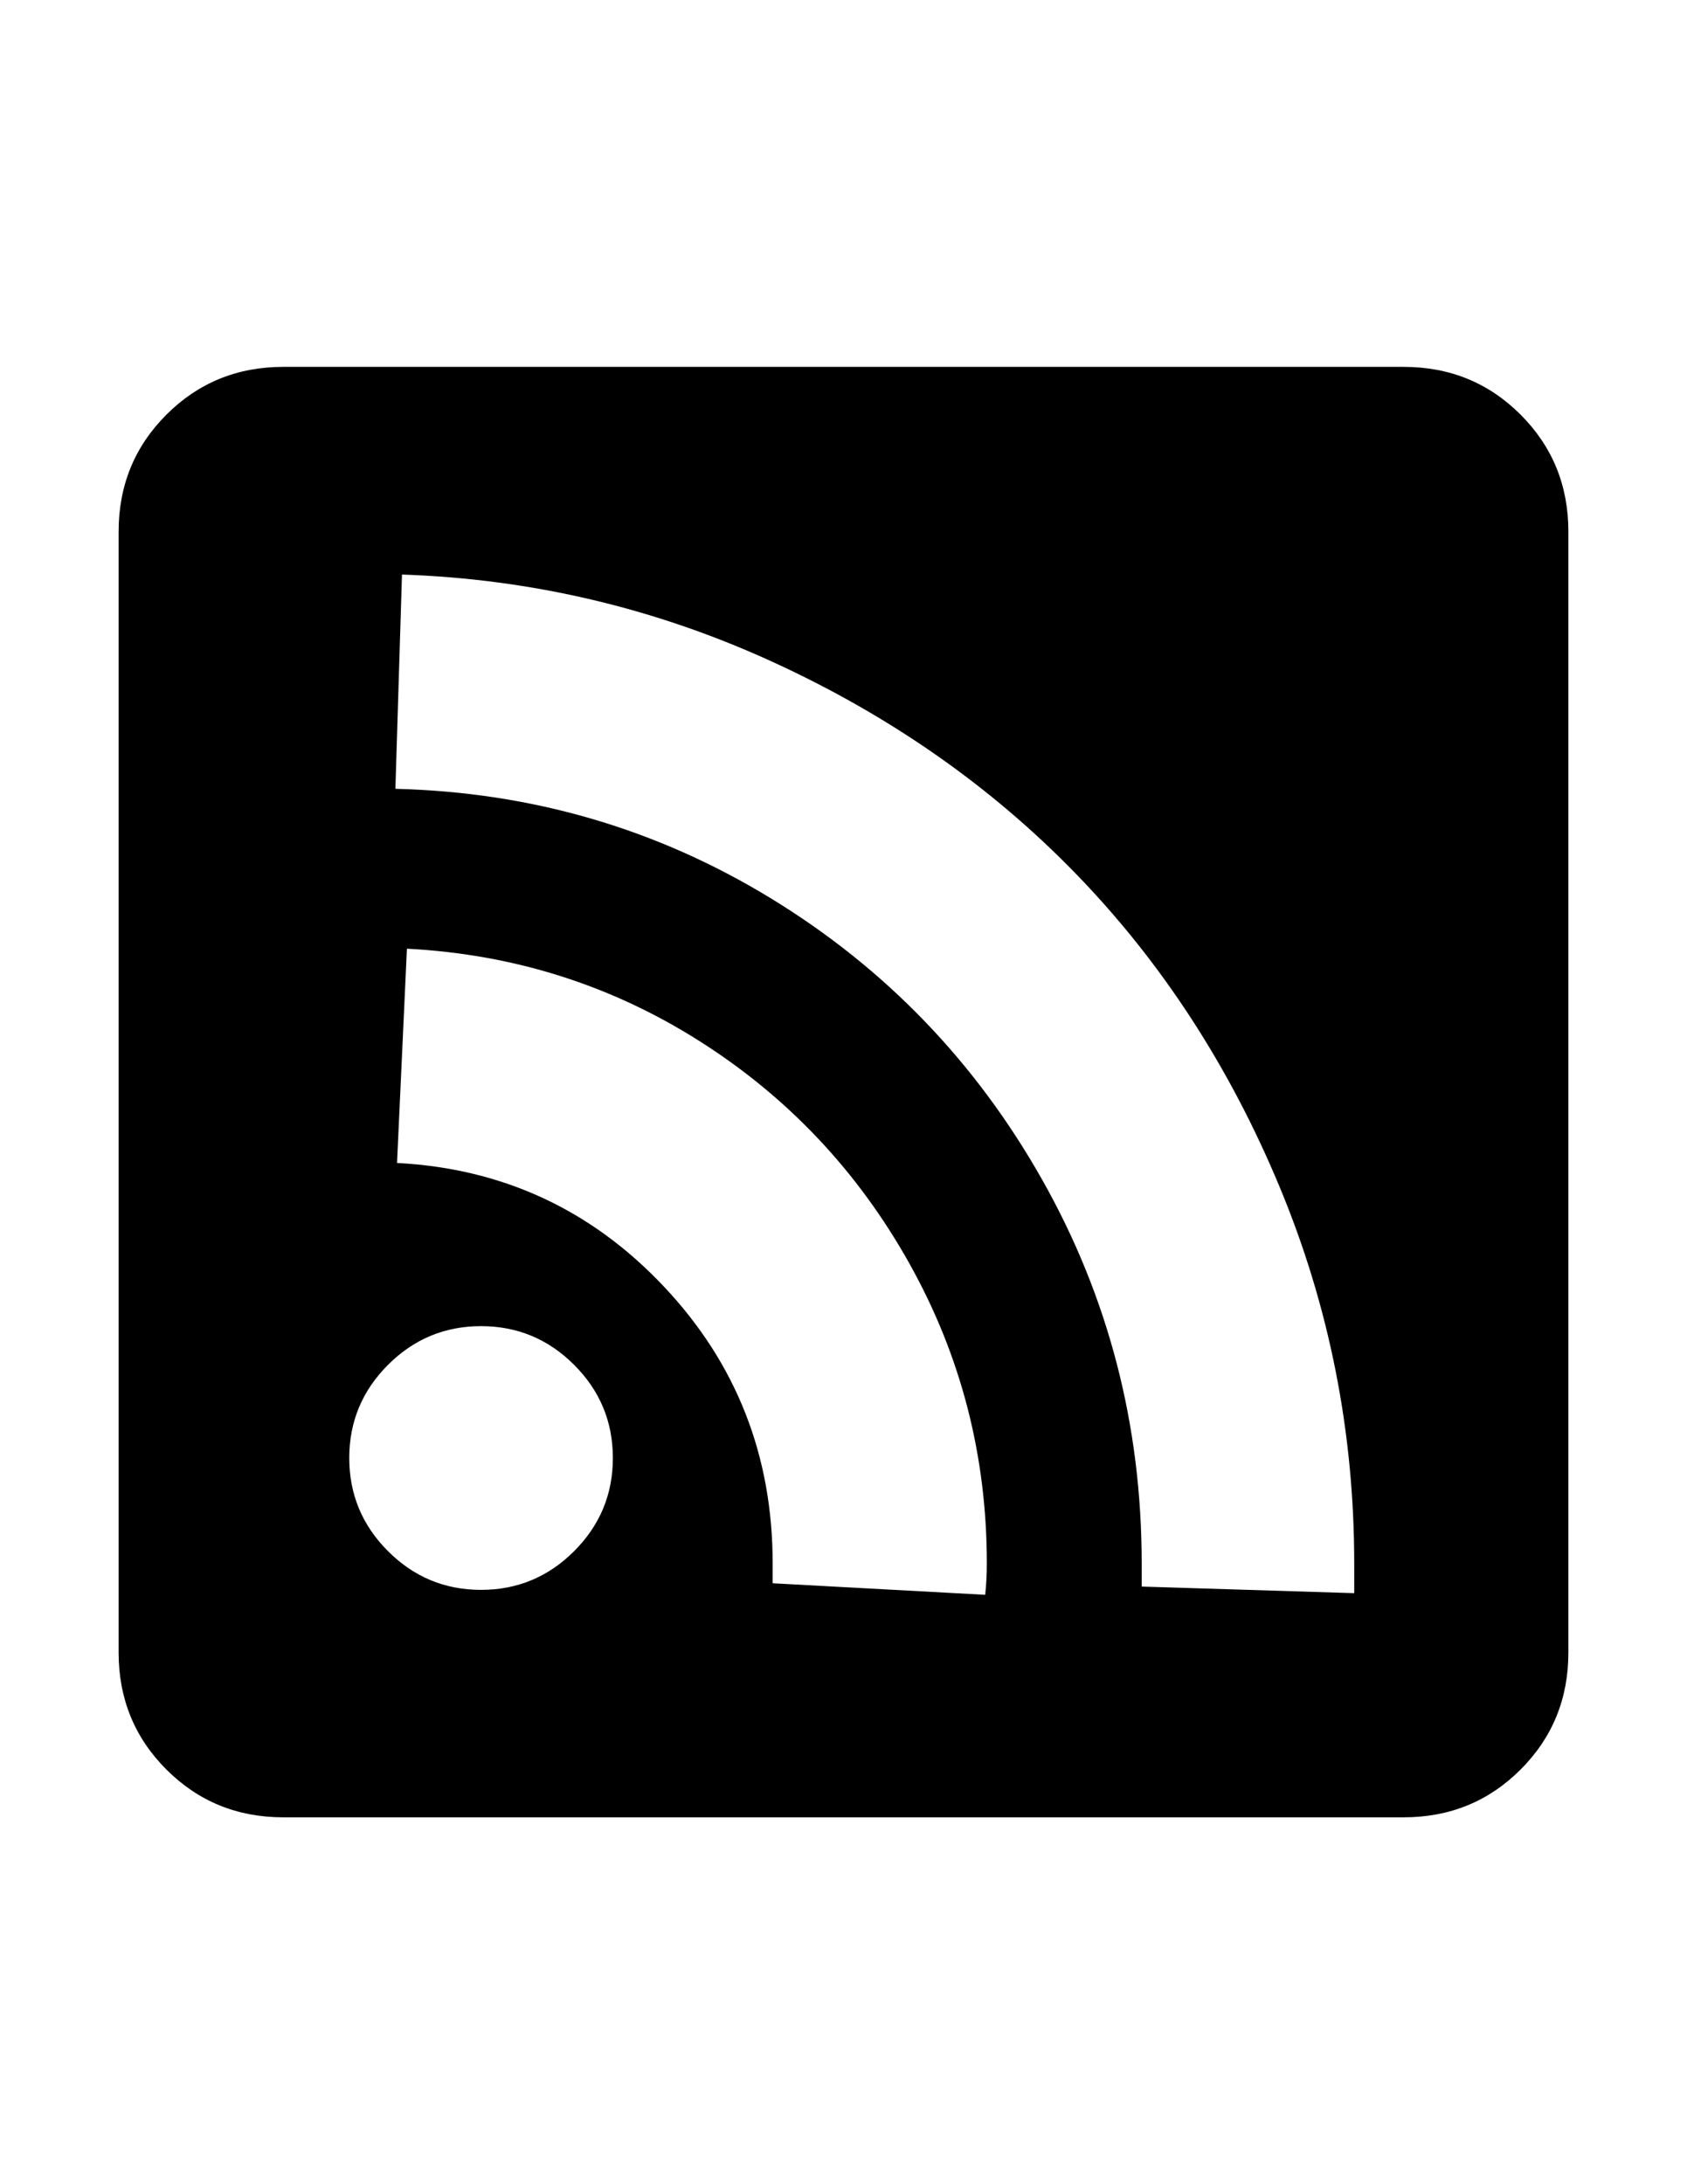
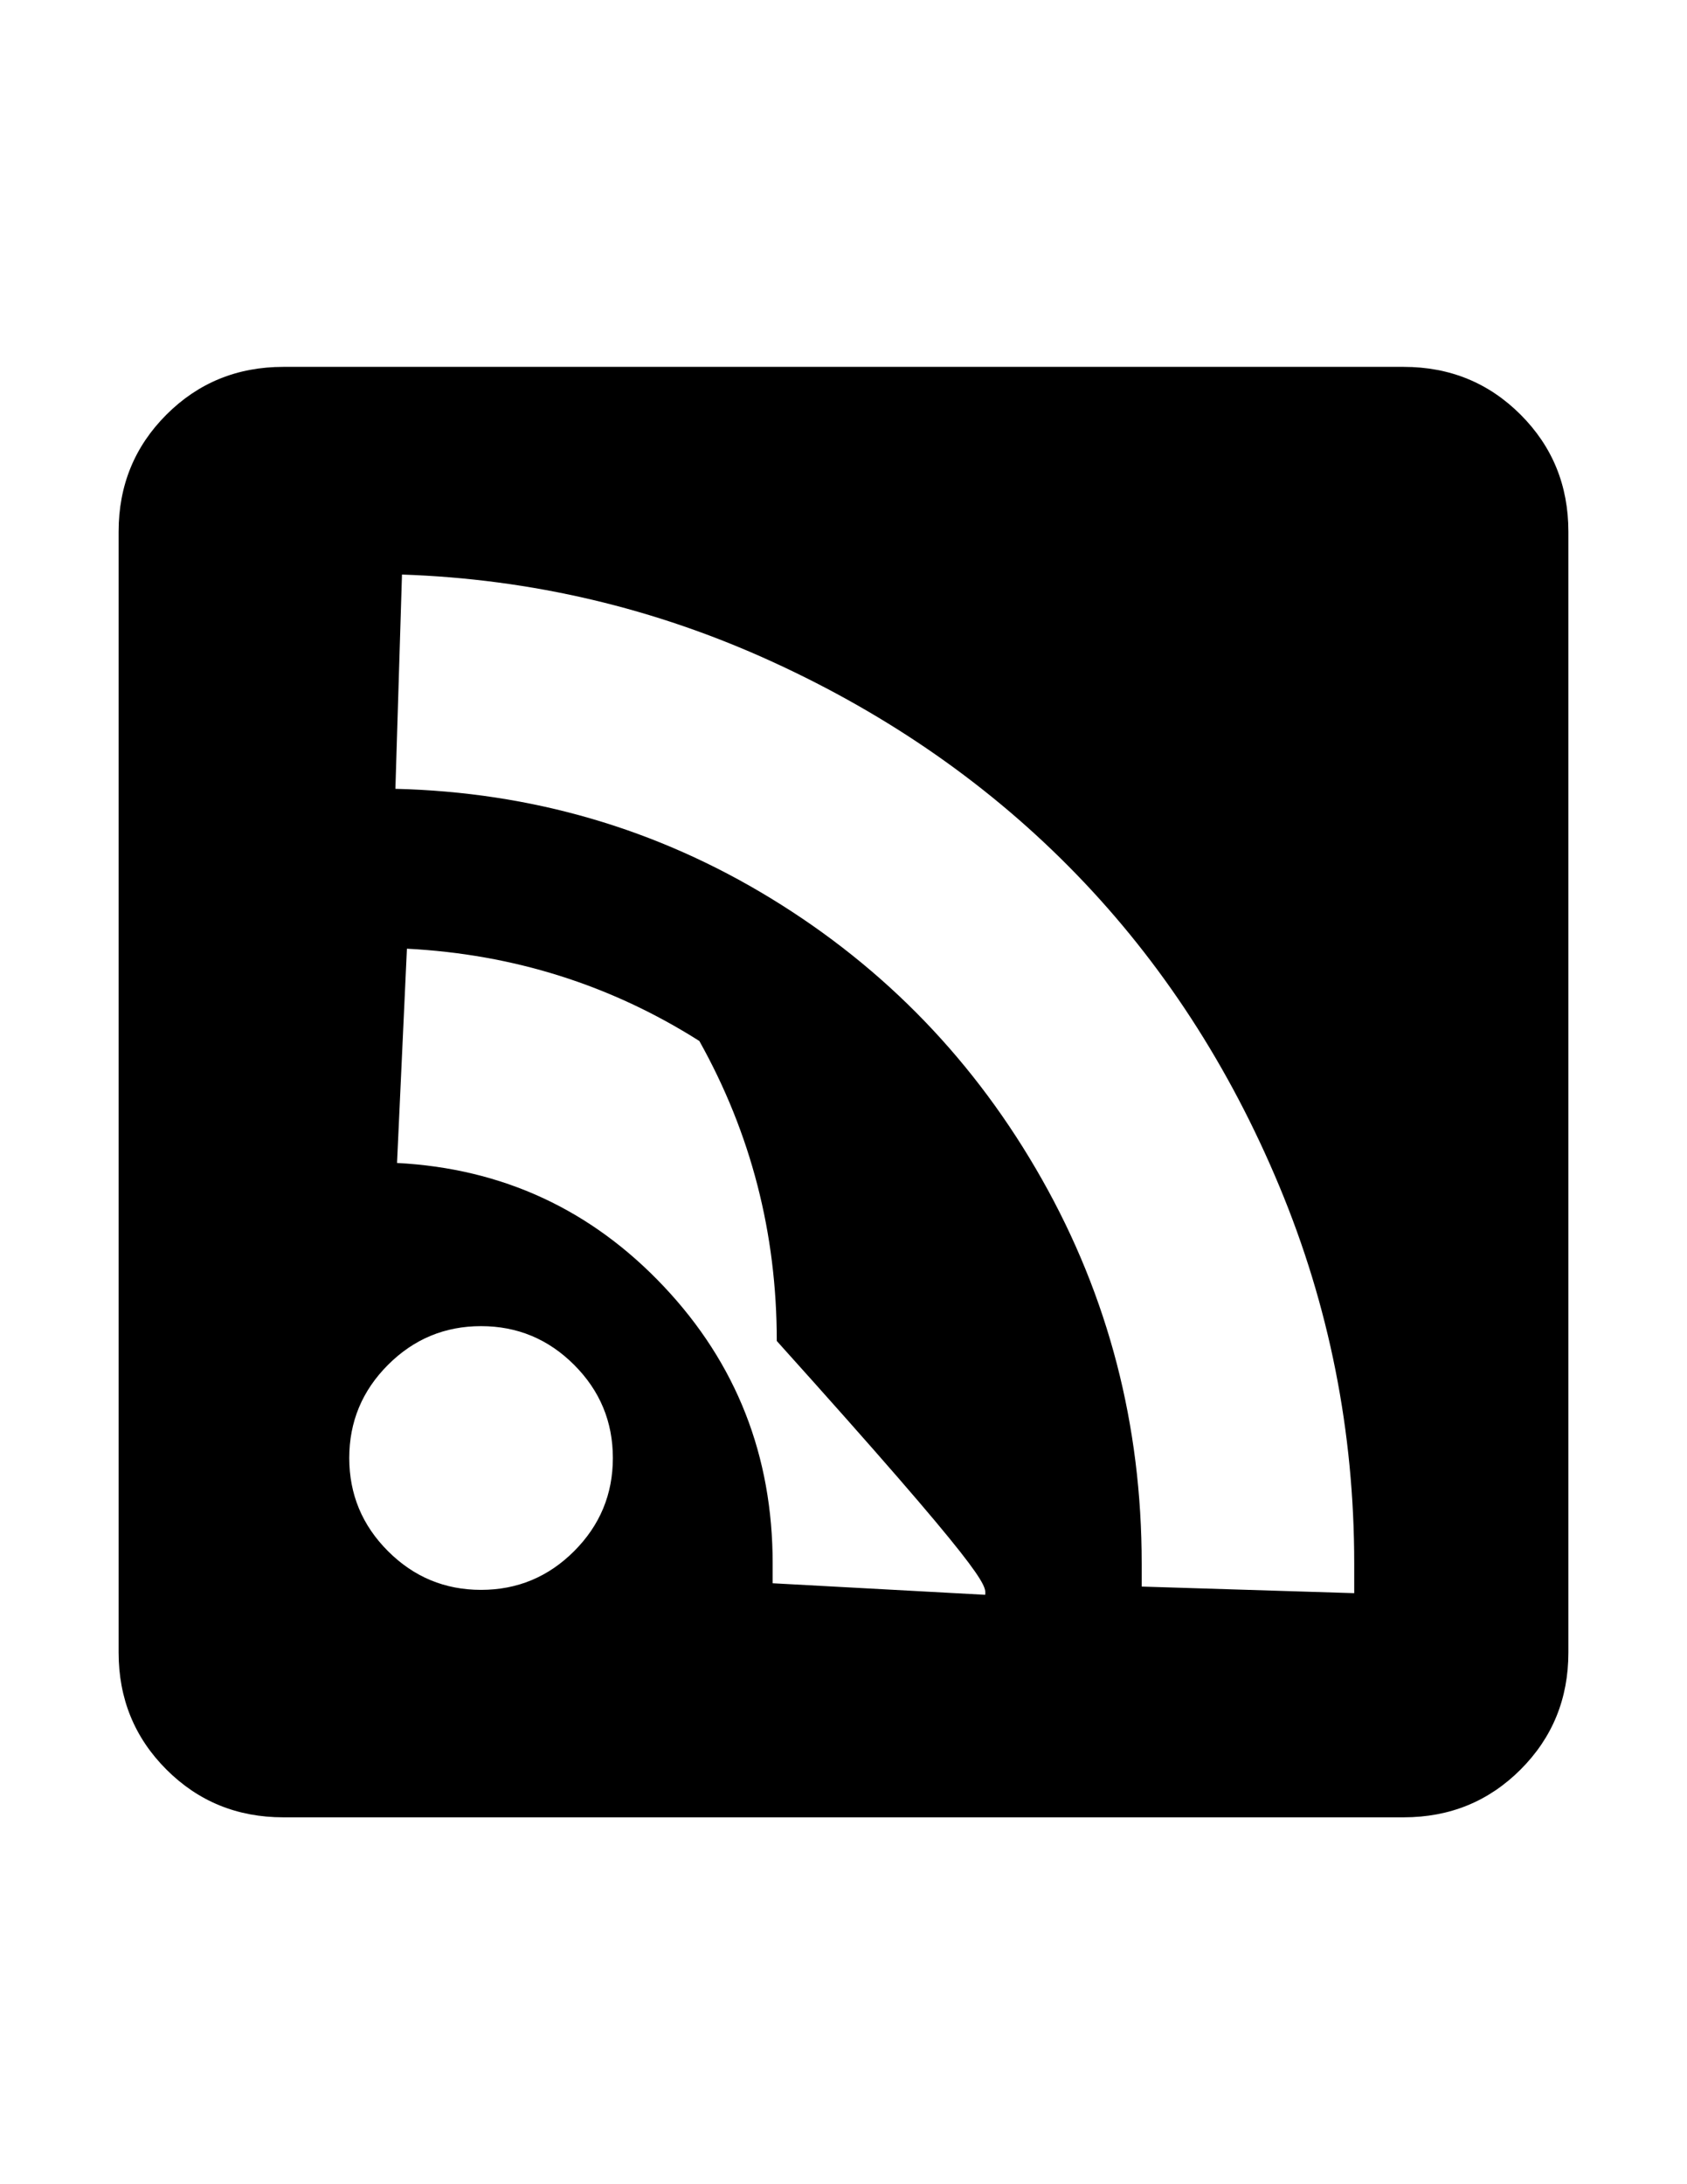
<svg xmlns="http://www.w3.org/2000/svg" version="1.1" id="Capa_1" x="0px" y="0px" width="612px" height="792px" viewBox="0 0 612 792" enable-background="new 0 0 612 792" xml:space="preserve">
-   <path d="M551.637,150.363c-11.555-11.555-25.699-17.332-42.434-17.332H102.797c-16.734,0-30.879,5.777-42.434,17.332  c-11.555,11.555-17.332,25.699-17.332,42.434v406.406c0,16.732,5.777,30.879,17.332,42.434  c11.555,11.557,25.699,17.332,42.434,17.332h406.406c16.734,0,30.879-5.775,42.434-17.332  c11.557-11.555,17.332-25.699,17.332-42.434V192.797C568.969,176.063,563.193,161.918,551.637,150.363z M208.284,562.449  c-9.363,9.363-20.619,14.045-33.768,14.045s-24.404-4.684-33.768-14.045c-9.364-9.363-14.045-20.619-14.045-33.77  c0-13.147,4.682-24.402,14.045-33.768c9.363-9.364,20.619-14.045,33.768-14.045c13.148,0,24.404,4.682,33.768,14.045  c9.364,9.363,14.045,20.619,14.045,33.768C222.329,541.829,217.647,553.084,208.284,562.449z M357.398,578.284l-77.1-4.186v-7.172  c0-39.047-13.148-72.516-39.445-100.405c-26.297-27.891-58.57-42.832-96.82-44.823l3.587-77.694  c38.648,1.992,74.01,13.148,106.084,33.469c32.074,20.321,57.475,47.214,76.201,80.685c18.726,33.469,28.09,69.727,28.09,108.771  C357.996,570.913,357.797,574.7,357.398,578.284z M491.275,577.689l-77.1-2.393v-8.367c0-50.203-12.053-96.621-36.158-139.254  c-24.104-42.633-56.877-76.6-98.312-101.899c-41.437-25.3-86.859-38.549-136.266-39.745l2.389-77.696  c47.016,1.594,91.84,12.152,134.473,31.676c42.633,19.524,79.391,45.223,110.27,77.098c30.879,31.875,55.383,69.526,73.512,112.958  c18.129,43.43,27.193,89.051,27.193,136.861V577.689z" />
+   <path d="M551.637,150.363c-11.555-11.555-25.699-17.332-42.434-17.332H102.797c-16.734,0-30.879,5.777-42.434,17.332  c-11.555,11.555-17.332,25.699-17.332,42.434v406.406c0,16.732,5.777,30.879,17.332,42.434  c11.555,11.557,25.699,17.332,42.434,17.332h406.406c16.734,0,30.879-5.775,42.434-17.332  c11.557-11.555,17.332-25.699,17.332-42.434V192.797C568.969,176.063,563.193,161.918,551.637,150.363z M208.284,562.449  c-9.363,9.363-20.619,14.045-33.768,14.045s-24.404-4.684-33.768-14.045c-9.364-9.363-14.045-20.619-14.045-33.77  c0-13.147,4.682-24.402,14.045-33.768c9.363-9.364,20.619-14.045,33.768-14.045c13.148,0,24.404,4.682,33.768,14.045  c9.364,9.363,14.045,20.619,14.045,33.768C222.329,541.829,217.647,553.084,208.284,562.449z M357.398,578.284l-77.1-4.186v-7.172  c0-39.047-13.148-72.516-39.445-100.405c-26.297-27.891-58.57-42.832-96.82-44.823l3.587-77.694  c38.648,1.992,74.01,13.148,106.084,33.469c18.726,33.469,28.09,69.727,28.09,108.771  C357.996,570.913,357.797,574.7,357.398,578.284z M491.275,577.689l-77.1-2.393v-8.367c0-50.203-12.053-96.621-36.158-139.254  c-24.104-42.633-56.877-76.6-98.312-101.899c-41.437-25.3-86.859-38.549-136.266-39.745l2.389-77.696  c47.016,1.594,91.84,12.152,134.473,31.676c42.633,19.524,79.391,45.223,110.27,77.098c30.879,31.875,55.383,69.526,73.512,112.958  c18.129,43.43,27.193,89.051,27.193,136.861V577.689z" />
</svg>